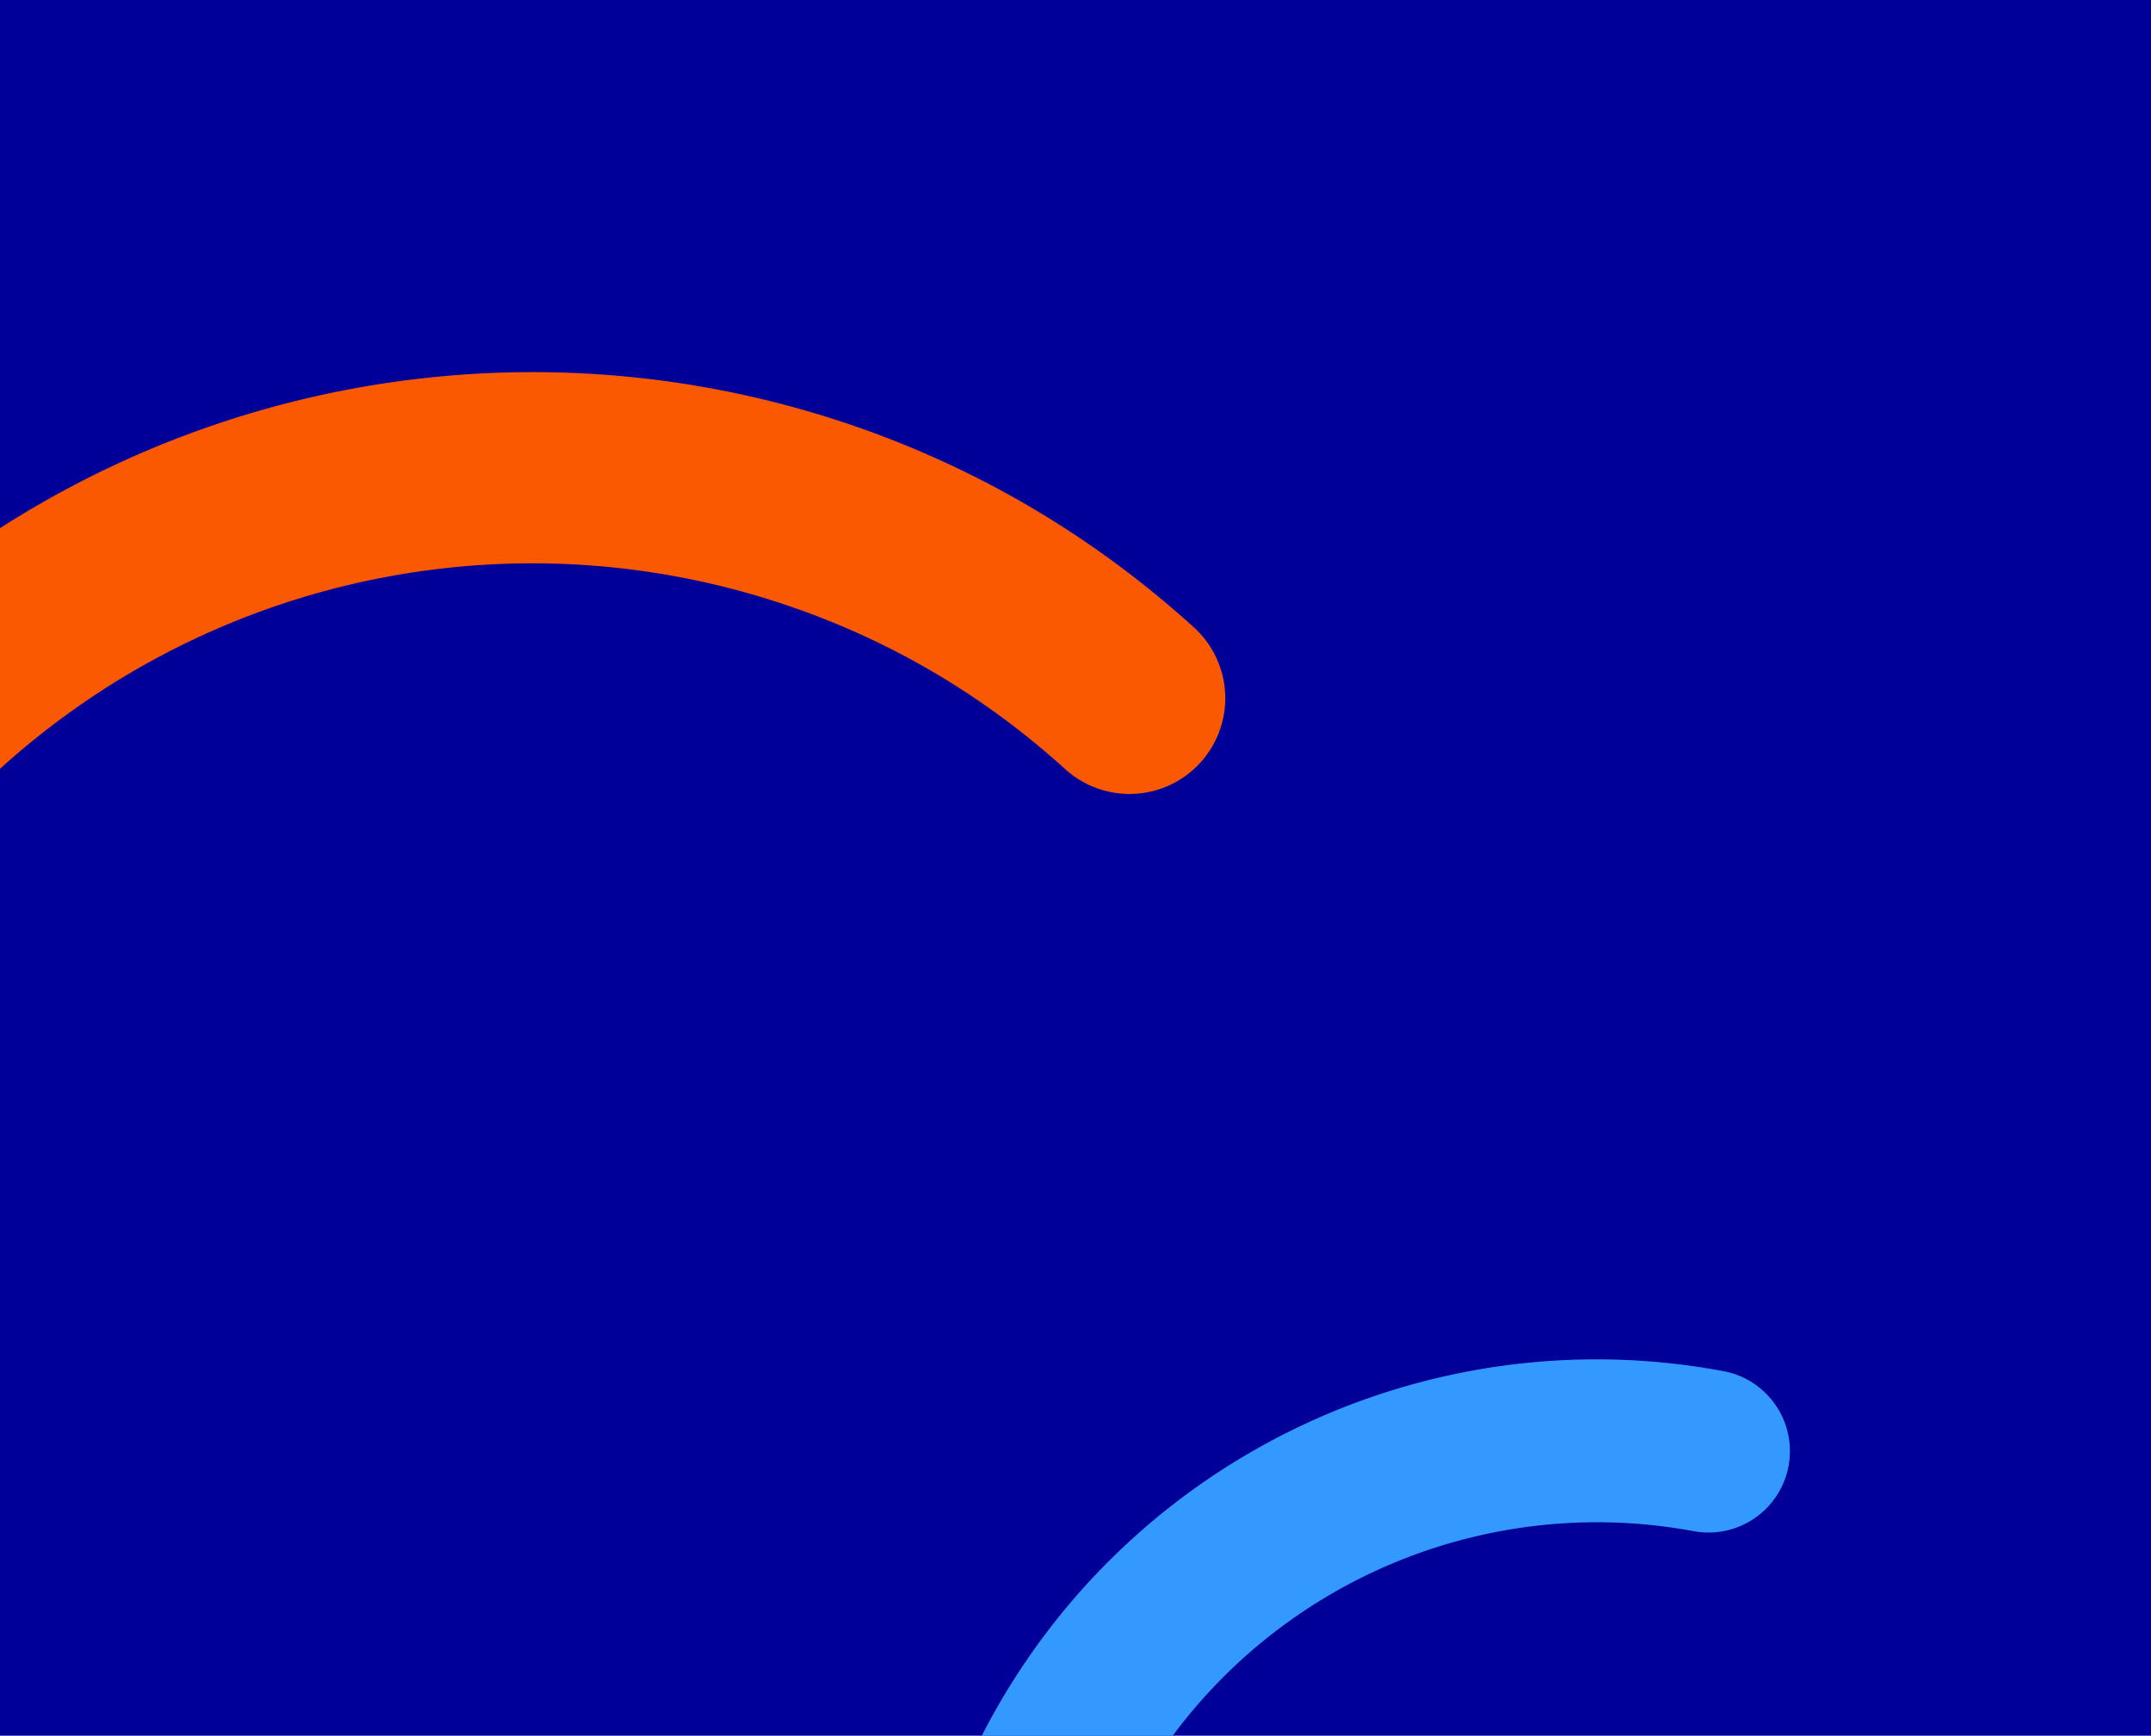
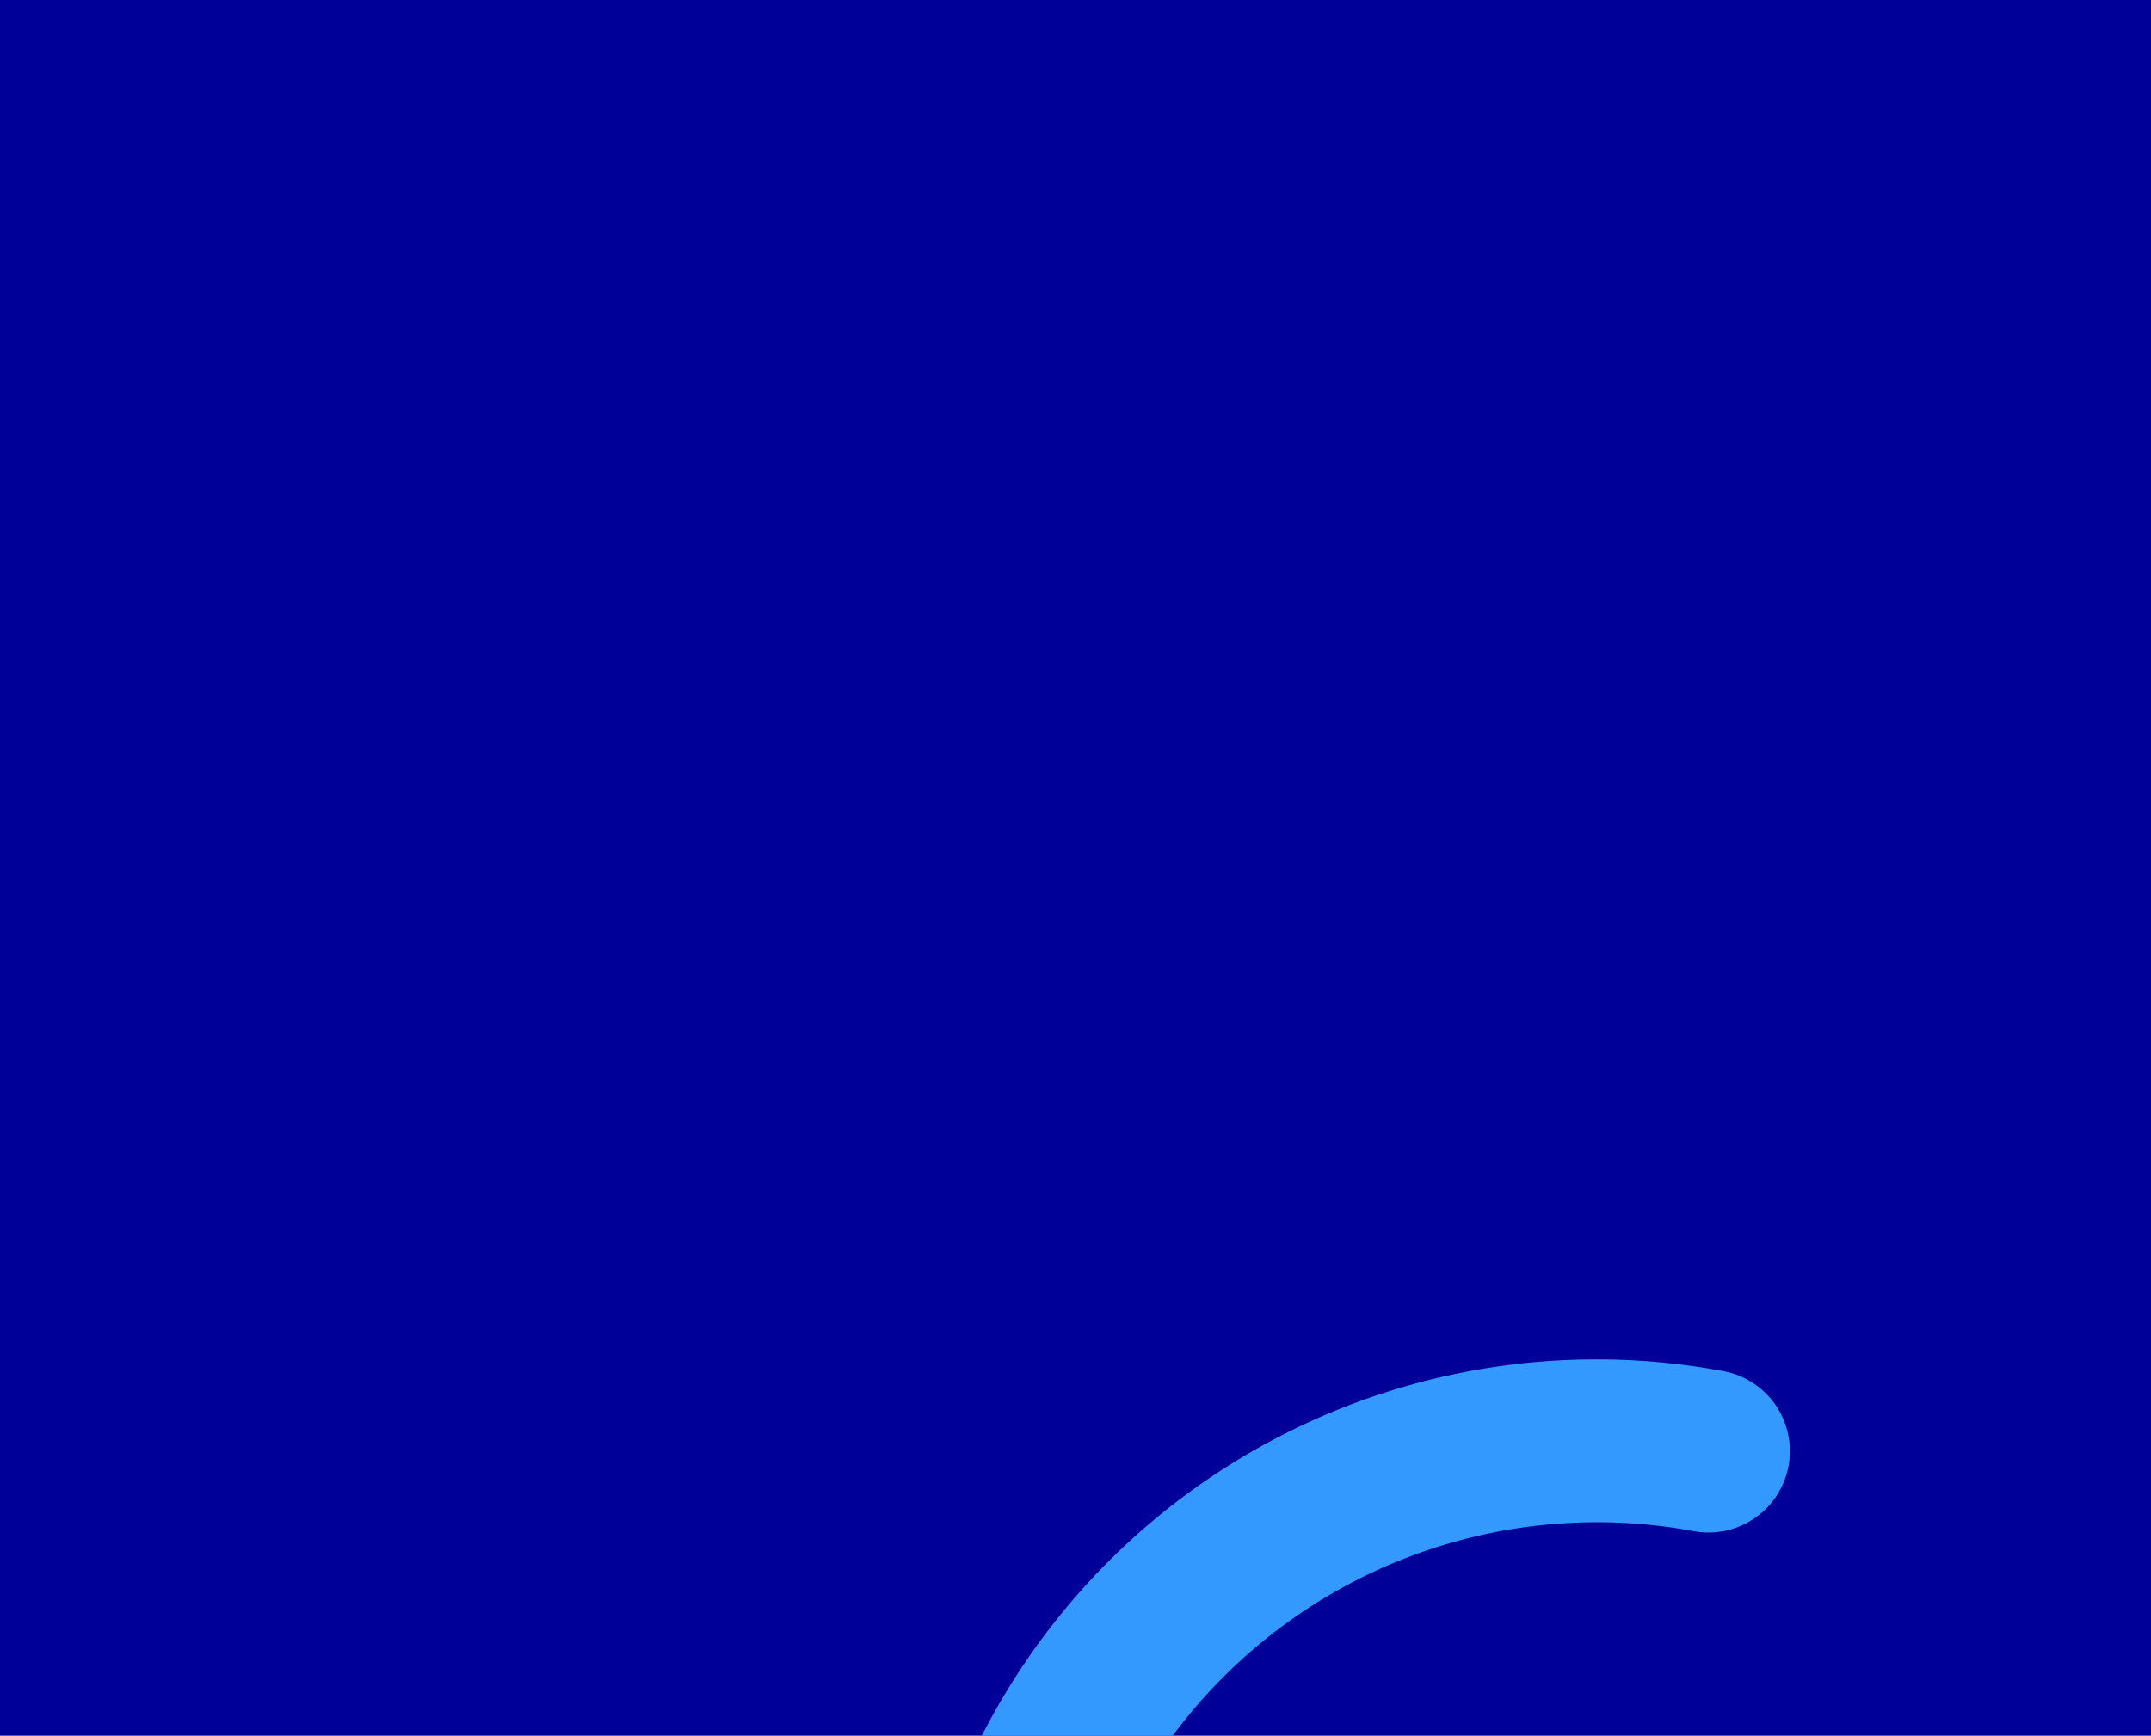
<svg xmlns="http://www.w3.org/2000/svg" viewBox="0 0 2246.24 1812.88">
  <defs>
    <style>.cls-1{fill:#009;}.cls-2{fill:#fa5901;}.cls-3{fill:#39f;}.cls-4{fill:none;}</style>
  </defs>
  <title>Asset 2</title>
  <g id="Layer_2" data-name="Layer 2">
    <g id="Layer_1-2" data-name="Layer 1">
      <rect class="cls-1" width="2246.24" height="1812.88" />
-       <path class="cls-2" d="M1253.62,796.42a100,100,0,0,1-141.25,6.91C1029.5,728.2,934.45,671.56,829.87,635A827.53,827.53,0,0,0,0,803V551.64A1030.88,1030.88,0,0,1,895.88,446.2c130,45.45,248,115.76,350.83,209A100,100,0,0,1,1253.62,796.42Z" />
      <path class="cls-3" d="M1867.73,1531.21a85,85,0,0,1-99.14,68,551.83,551.83,0,0,0-543.12,212.54c-.3.39-.58.77-.86,1.16H1025.24l.6-1.16a720.63,720.63,0,0,1,773.92-379.66A85,85,0,0,1,1867.73,1531.21Z" />
-       <rect class="cls-4" width="2246.24" height="1811.72" />
    </g>
  </g>
</svg>